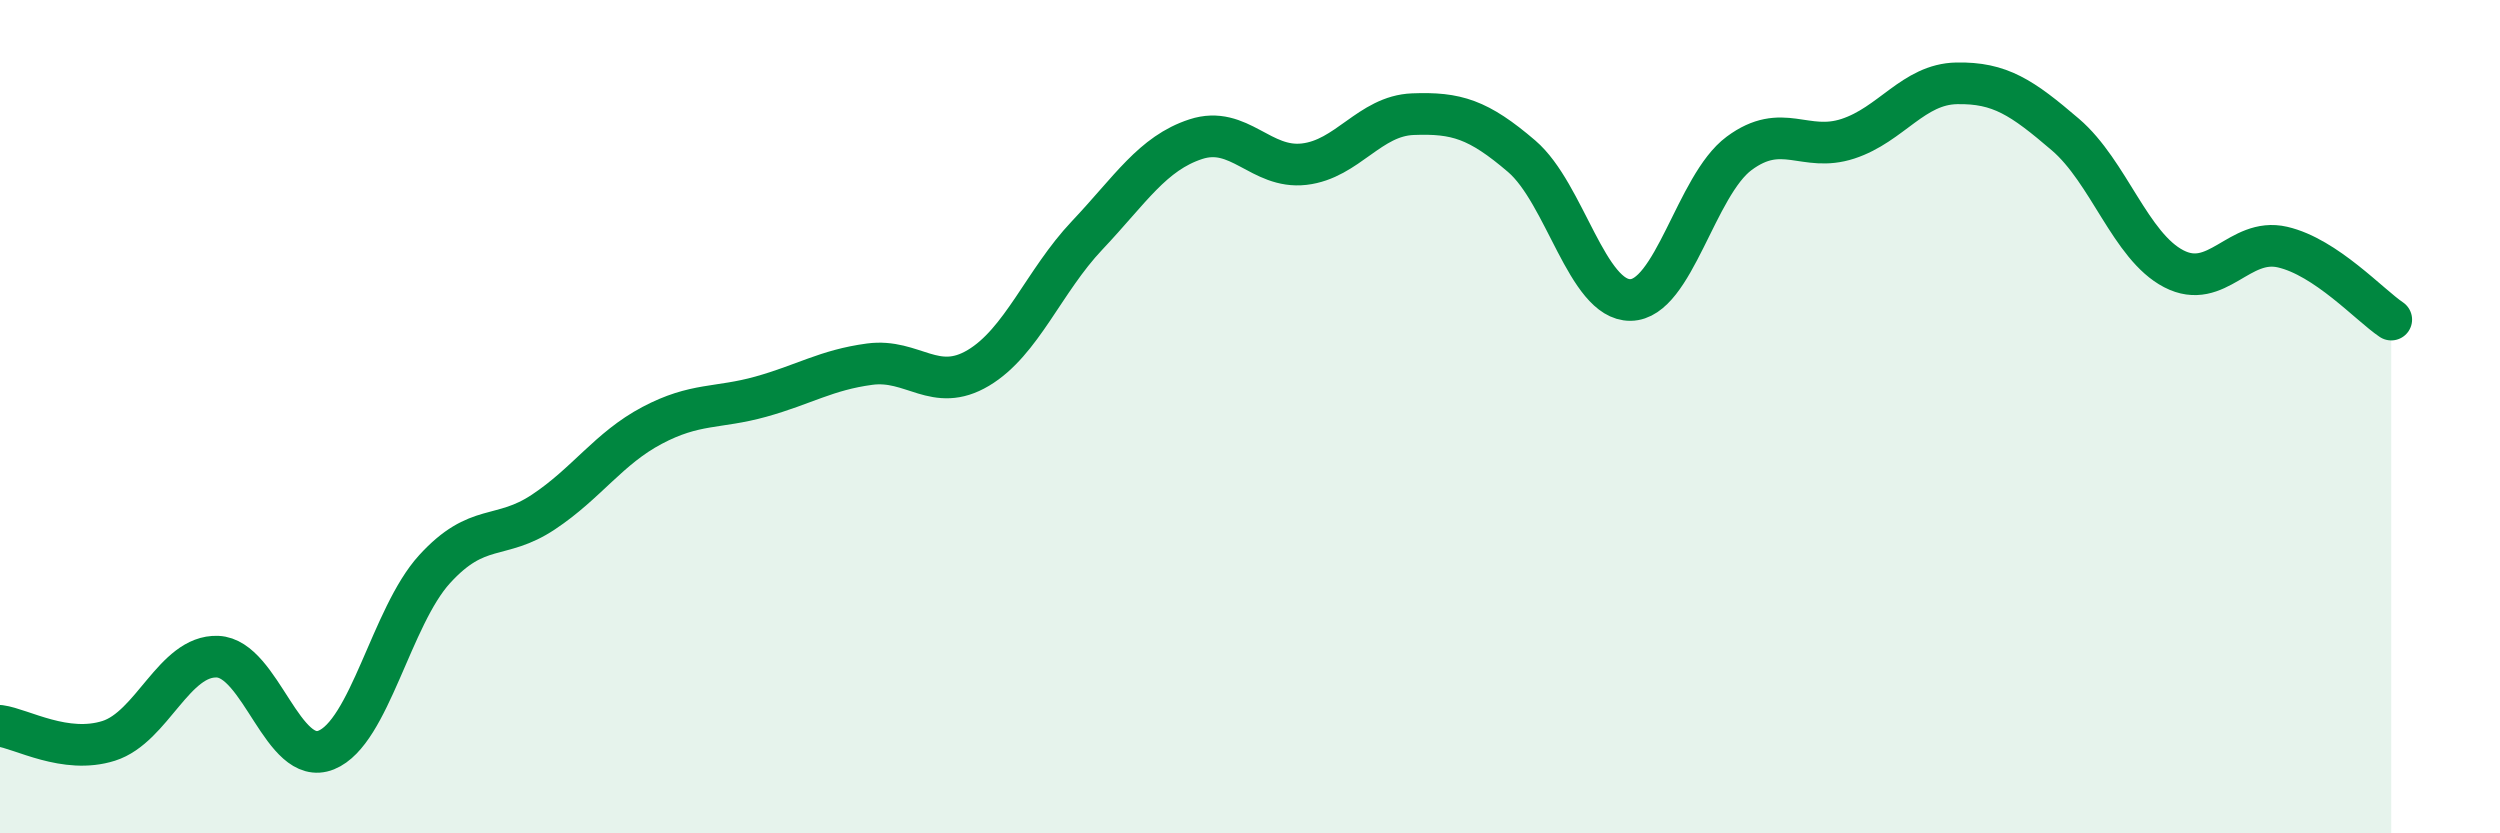
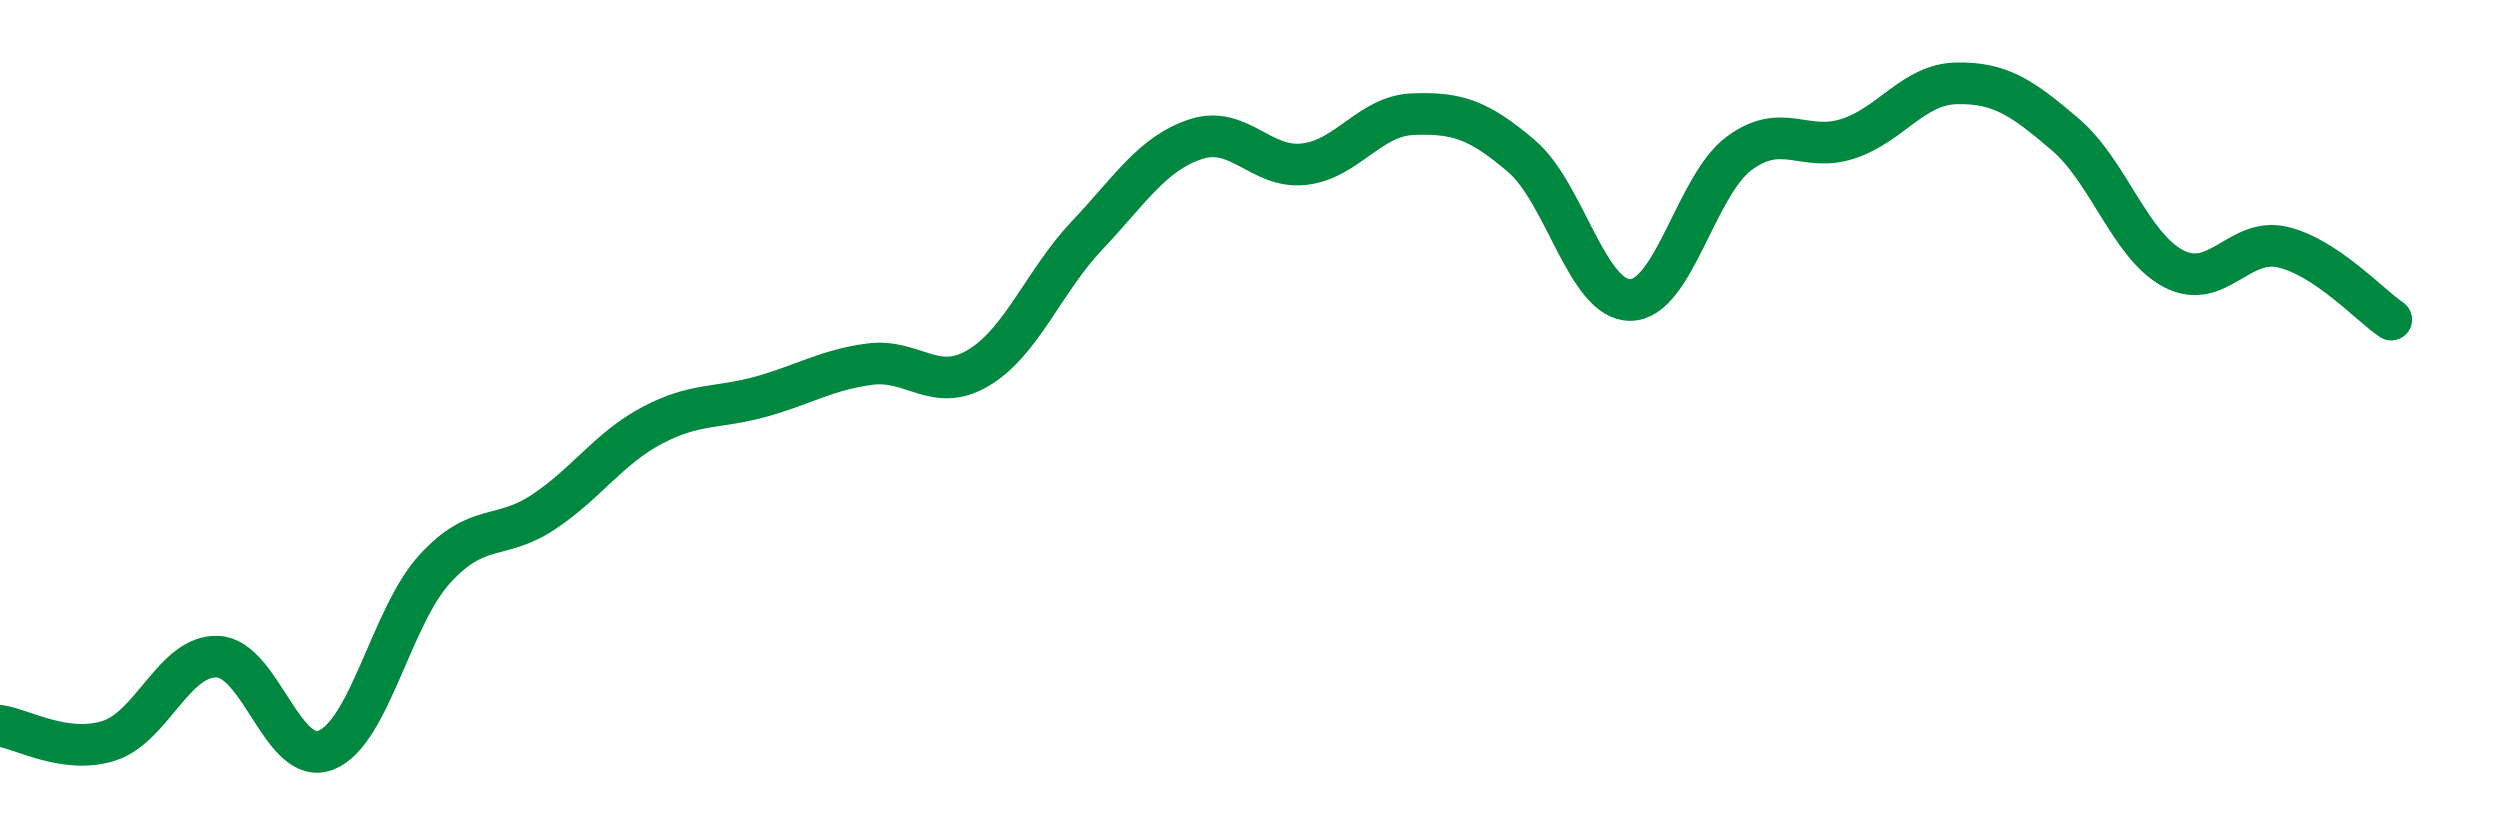
<svg xmlns="http://www.w3.org/2000/svg" width="60" height="20" viewBox="0 0 60 20">
-   <path d="M 0,17.42 C 0.52,17.49 1.57,18.11 2.61,17.78 C 3.65,17.45 4.18,15.72 5.22,15.76 C 6.26,15.8 6.79,18.42 7.83,18 C 8.87,17.58 9.39,14.8 10.43,13.66 C 11.47,12.52 12,12.98 13.04,12.29 C 14.08,11.6 14.61,10.76 15.65,10.21 C 16.69,9.66 17.22,9.81 18.26,9.52 C 19.3,9.23 19.83,8.88 20.87,8.74 C 21.91,8.6 22.44,9.45 23.48,8.83 C 24.52,8.21 25.05,6.75 26.09,5.65 C 27.13,4.55 27.66,3.68 28.7,3.34 C 29.74,3 30.26,4.06 31.3,3.94 C 32.34,3.82 32.87,2.78 33.91,2.74 C 34.95,2.7 35.48,2.86 36.52,3.75 C 37.56,4.64 38.09,7.21 39.13,7.2 C 40.17,7.19 40.7,4.45 41.74,3.68 C 42.78,2.91 43.31,3.67 44.35,3.33 C 45.39,2.99 45.92,2.02 46.96,2 C 48,1.98 48.53,2.34 49.57,3.23 C 50.61,4.12 51.13,5.91 52.17,6.45 C 53.21,6.99 53.74,5.69 54.78,5.93 C 55.82,6.17 56.87,7.32 57.39,7.67L57.39 20L0 20Z" fill="#008740" opacity="0.1" stroke-linecap="round" stroke-linejoin="round" />
  <path d="M 0,17.42 C 0.52,17.49 1.57,18.11 2.61,17.78 C 3.65,17.45 4.18,15.72 5.22,15.76 C 6.26,15.8 6.79,18.42 7.83,18 C 8.87,17.58 9.39,14.8 10.43,13.66 C 11.47,12.52 12,12.98 13.04,12.29 C 14.08,11.6 14.61,10.76 15.65,10.21 C 16.69,9.66 17.22,9.81 18.26,9.52 C 19.3,9.23 19.83,8.88 20.87,8.74 C 21.91,8.6 22.44,9.45 23.48,8.83 C 24.52,8.21 25.05,6.75 26.09,5.65 C 27.13,4.55 27.66,3.68 28.7,3.34 C 29.74,3 30.26,4.06 31.3,3.94 C 32.34,3.82 32.87,2.78 33.91,2.74 C 34.95,2.7 35.48,2.86 36.52,3.75 C 37.56,4.64 38.09,7.21 39.13,7.2 C 40.17,7.19 40.7,4.45 41.74,3.68 C 42.78,2.91 43.31,3.67 44.35,3.33 C 45.39,2.99 45.92,2.02 46.96,2 C 48,1.98 48.53,2.34 49.57,3.23 C 50.61,4.12 51.13,5.91 52.17,6.45 C 53.21,6.99 53.74,5.69 54.78,5.93 C 55.82,6.17 56.87,7.32 57.39,7.67" stroke="#008740" stroke-width="1" fill="none" stroke-linecap="round" stroke-linejoin="round" />
</svg>